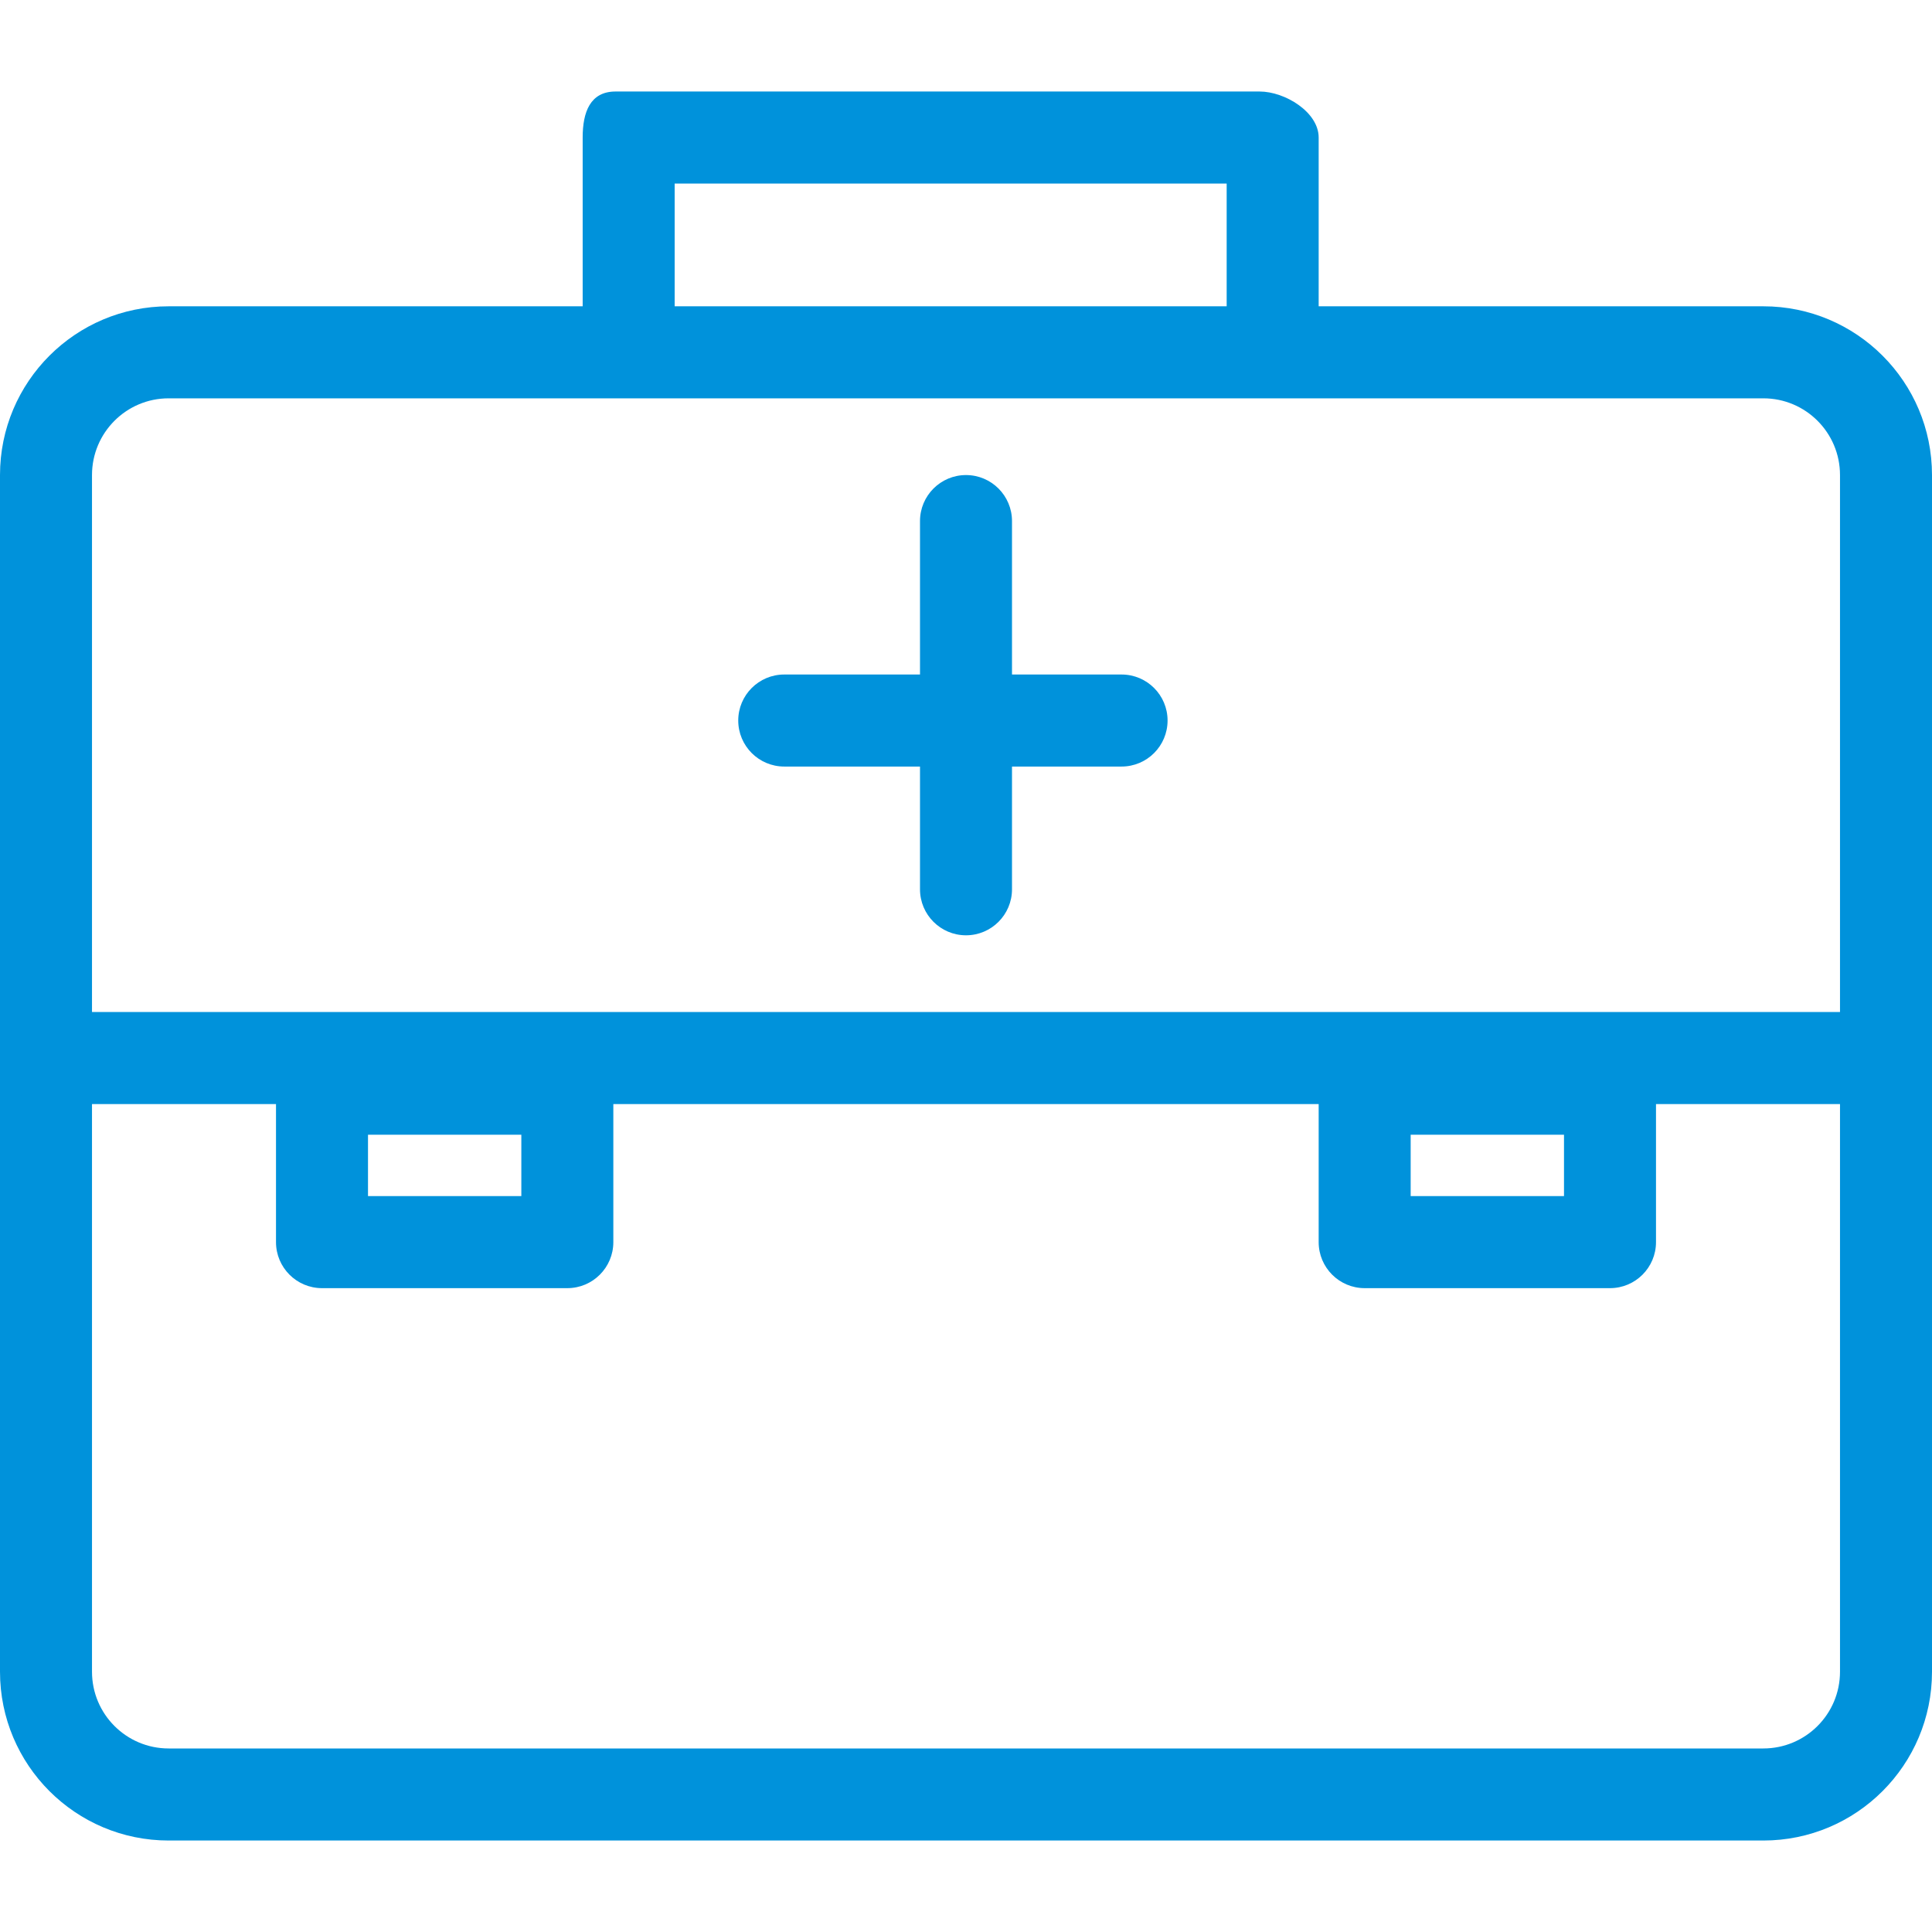
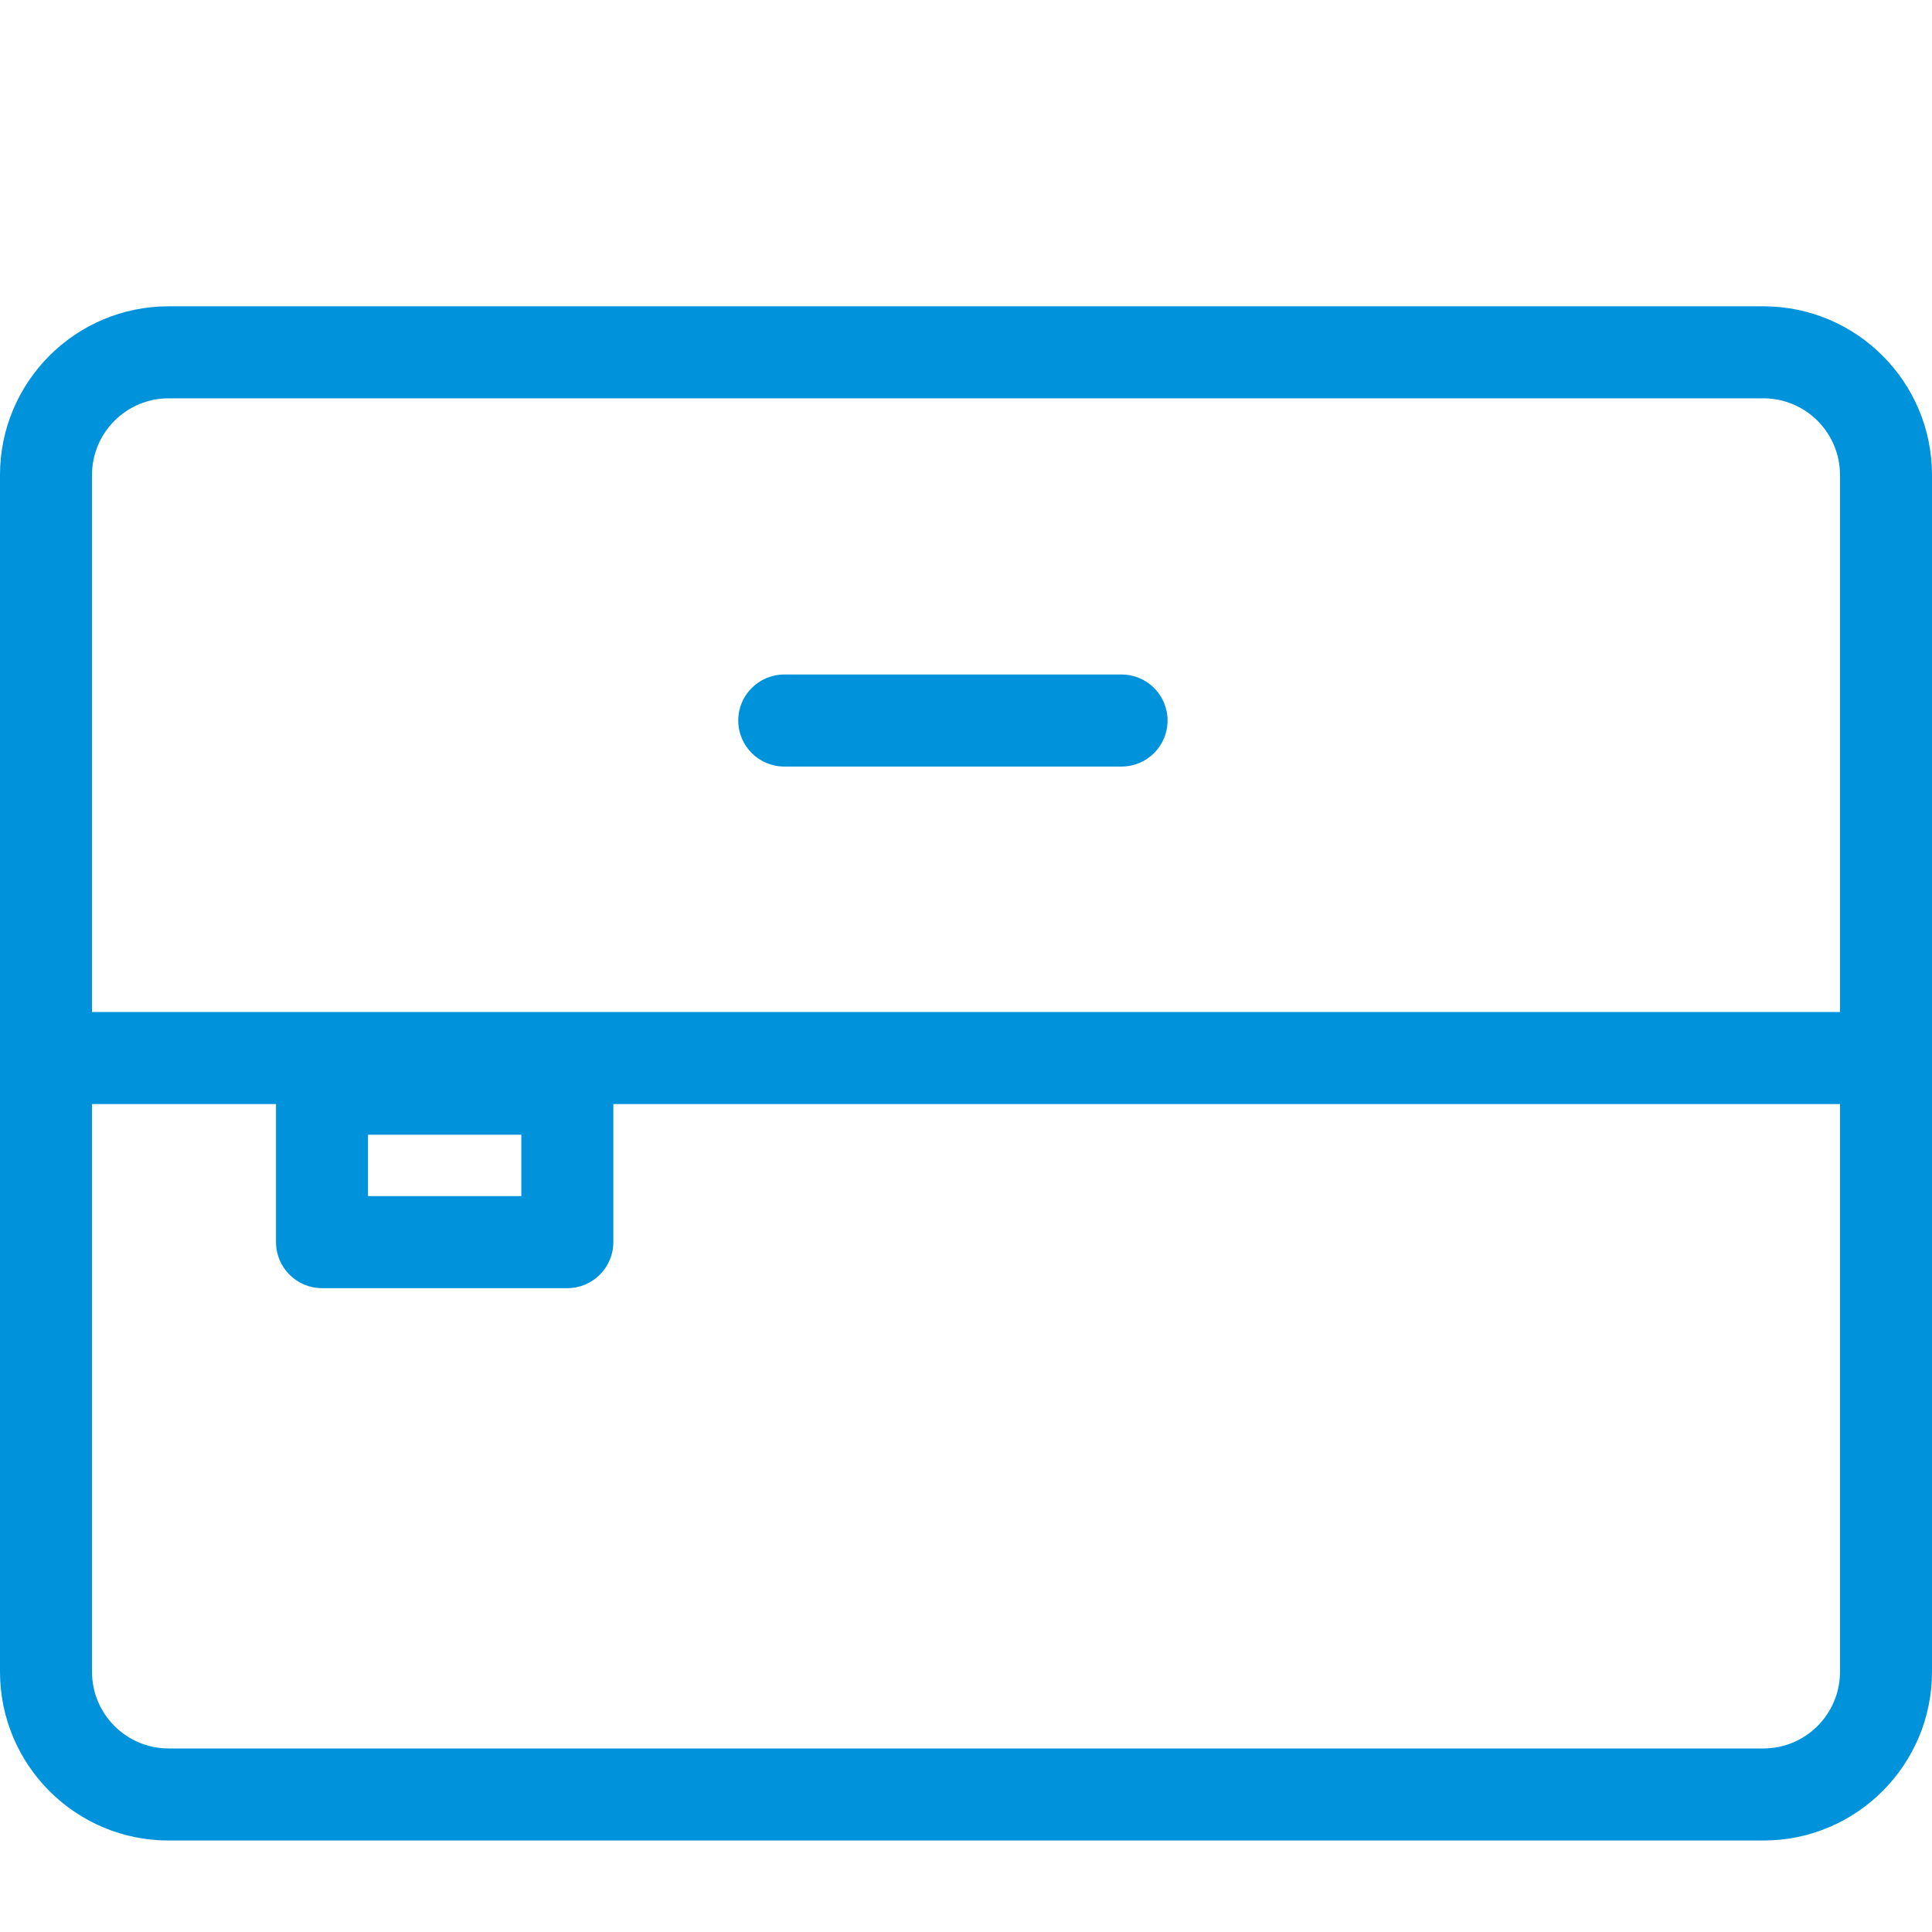
<svg xmlns="http://www.w3.org/2000/svg" version="1.1" fill="#0092db" id="Capa_1" x="0px" y="0px" viewBox="0 0 63 63" style="enable-background:new 0 0 63 63;" xml:space="preserve">
  <g>
    <g id="group-31svg">
      <path id="path-1_23_" d="M63,54.513c0,3.04-2.463,5.504-5.5,5.504h-52c-3.037,0-5.5-2.464-5.5-5.504V15.491    c0-3.04,2.463-5.503,5.5-5.503h52c3.037,0,5.5,2.463,5.5,5.503V54.513z M60,15.491c0-1.382-1.119-2.502-2.5-2.502h-52    c-1.381,0-2.5,1.12-2.5,2.502v39.022c0,1.382,1.119,2.502,2.5,2.502h52c1.381,0,2.5-1.12,2.5-2.502V15.491z" />
-       <path id="path-2_23_" d="M41.5,12.489c-0.828,0-1.5-0.672-1.5-1.501V5.985H22v5.003c0,0.829-0.672,1.501-1.5,1.501    S19,11.817,19,10.988V4.484c0-0.828,0.245-1.5,1.073-1.5h21c0.828,0,1.927,0.672,1.927,1.5v6.504    C43,11.817,42.328,12.489,41.5,12.489z" />
-       <path id="path-3_19_" d="M31.5,30.499c-0.828,0-1.5-0.672-1.5-1.5V16.992c0-0.829,0.672-1.501,1.5-1.501s1.5,0.672,1.5,1.501    v12.007C33,29.827,32.328,30.499,31.5,30.499z" />
      <path id="path-4_16_" d="M36.573,24.996h-11c-0.828,0-1.5-0.672-1.5-1.501c0-0.828,0.672-1.5,1.5-1.5h11    c0.828,0,1.5,0.672,1.5,1.5C38.073,24.324,37.401,24.996,36.573,24.996z" />
-       <path id="path-5_14_" d="M54,40.504c0,0.829-0.672,1.501-1.5,1.501h-8c-0.828,0-1.5-0.672-1.5-1.501v-5.003    C43,34.673,43.672,34,44.5,34h8c0.828,0,1.5,0.672,1.5,1.501V40.504z M46,39.003h5v-2.001h-5V39.003z" />
      <path id="path-6_10_" d="M20,40.504c0,0.829-0.672,1.501-1.5,1.501h-8c-0.828,0-1.5-0.672-1.5-1.501v-5.003    C9,34.673,9.672,34,10.5,34h8c0.828,0,1.5,0.672,1.5,1.501V40.504z M12,39.003h5v-2.001h-5V39.003z" />
      <path id="path-7_8_" d="M60.573,36.002h-59c-0.828,0-1.5-0.673-1.5-1.501c0-0.829,0.672-1.501,1.5-1.501h59    c0.828,0,1.5,0.672,1.5,1.501C62.073,35.329,61.401,36.002,60.573,36.002z" />
    </g>
  </g>
</svg>